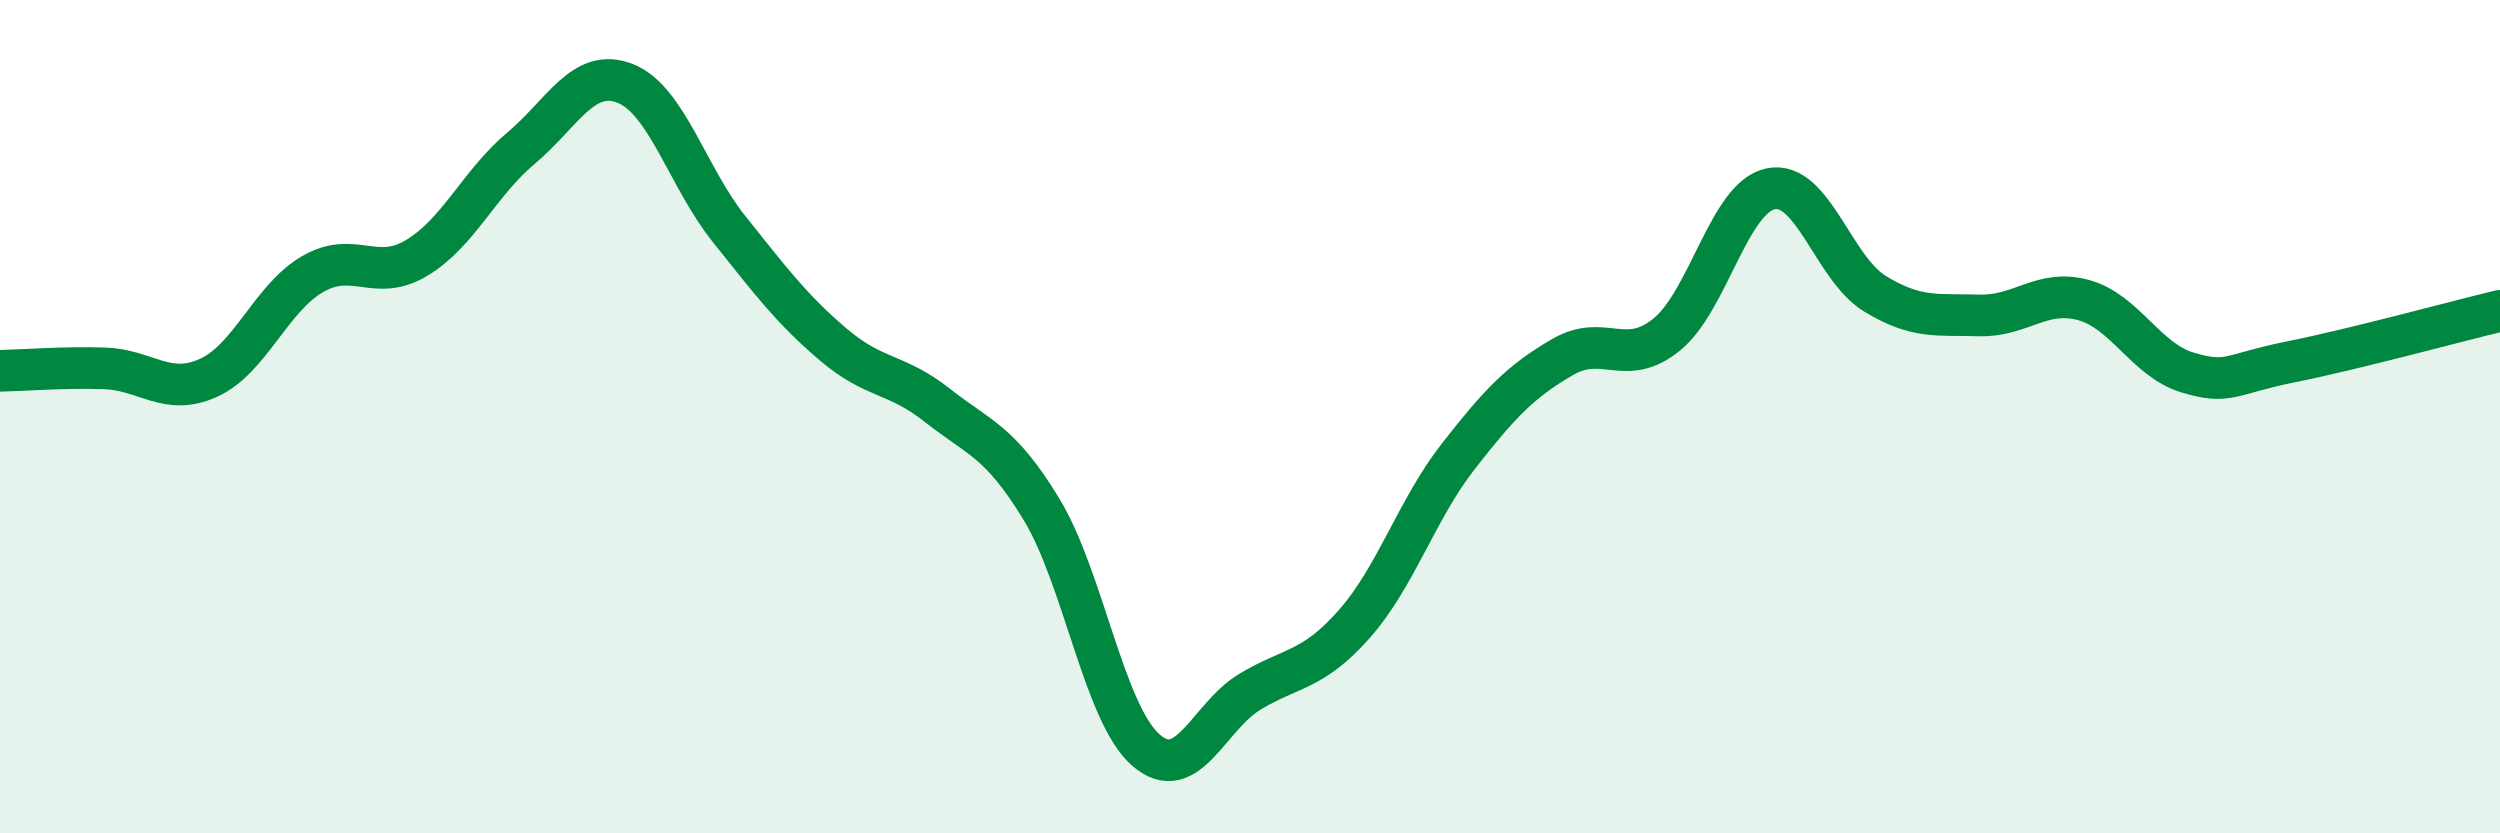
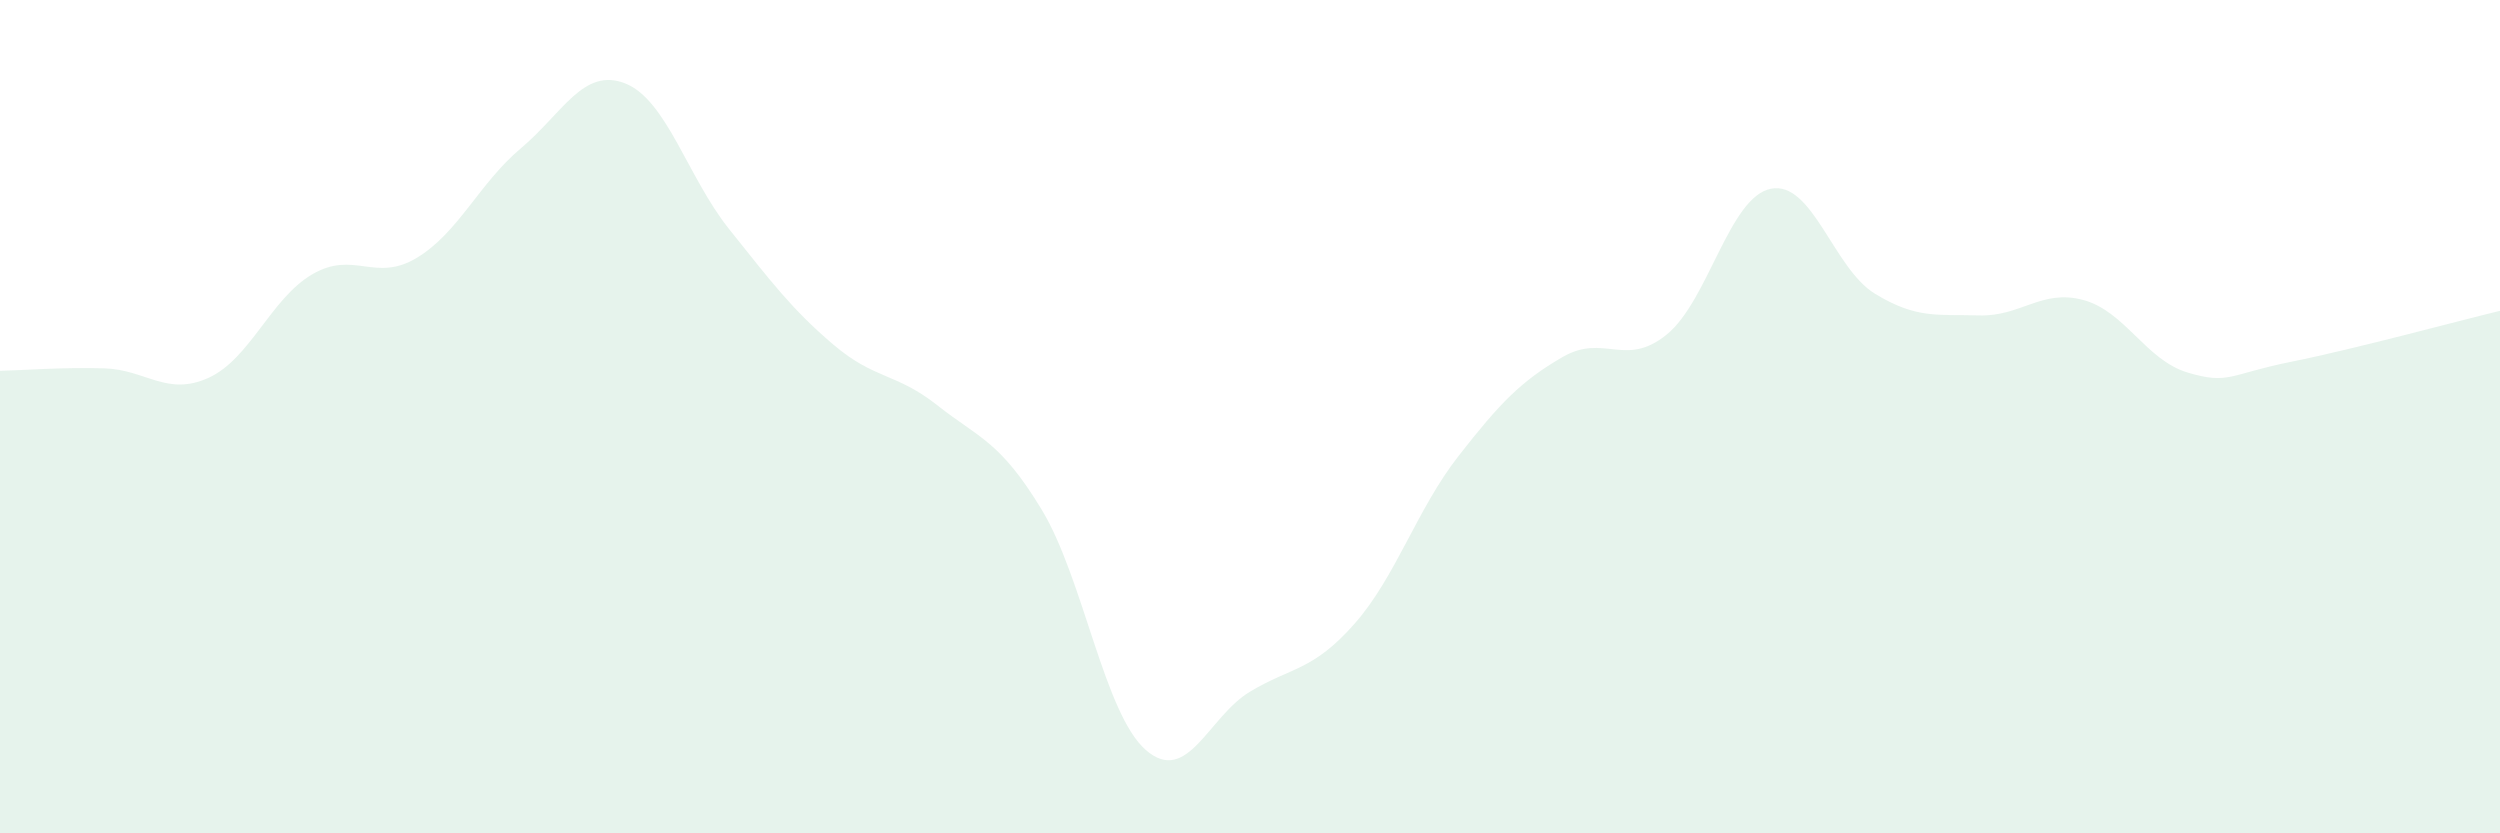
<svg xmlns="http://www.w3.org/2000/svg" width="60" height="20" viewBox="0 0 60 20">
  <path d="M 0,8.9 C 0.5,8.89 1.5,8.81 2.5,8.84 C 3.5,8.87 4,9.52 5,9.07 C 6,8.62 6.5,7.16 7.5,6.58 C 8.5,6 9,6.79 10,6.19 C 11,5.59 11.5,4.4 12.5,3.56 C 13.5,2.72 14,1.61 15,2 C 16,2.39 16.5,4.25 17.5,5.5 C 18.5,6.75 19,7.42 20,8.27 C 21,9.12 21.5,8.94 22.5,9.73 C 23.5,10.52 24,10.58 25,12.23 C 26,13.88 26.5,17.13 27.5,18 C 28.5,18.87 29,17.2 30,16.6 C 31,16 31.5,16.11 32.5,14.98 C 33.5,13.85 34,12.23 35,10.95 C 36,9.67 36.5,9.15 37.5,8.57 C 38.5,7.99 39,8.84 40,8.03 C 41,7.22 41.5,4.73 42.5,4.53 C 43.5,4.33 44,6.44 45,7.05 C 46,7.66 46.5,7.54 47.5,7.57 C 48.5,7.6 49,6.93 50,7.2 C 51,7.47 51.5,8.64 52.5,8.94 C 53.5,9.24 53.5,8.98 55,8.68 C 56.5,8.38 59,7.7 60,7.46L60 20L0 20Z" fill="#008740" opacity="0.1" stroke-linecap="round" stroke-linejoin="round" />
-   <path d="M 0,8.9 C 0.5,8.89 1.5,8.81 2.5,8.84 C 3.5,8.87 4,9.52 5,9.07 C 6,8.62 6.5,7.16 7.5,6.58 C 8.5,6 9,6.79 10,6.19 C 11,5.59 11.5,4.4 12.5,3.56 C 13.5,2.72 14,1.61 15,2 C 16,2.39 16.5,4.25 17.5,5.5 C 18.5,6.75 19,7.42 20,8.27 C 21,9.12 21.5,8.94 22.5,9.73 C 23.5,10.52 24,10.58 25,12.23 C 26,13.88 26.5,17.13 27.5,18 C 28.5,18.87 29,17.2 30,16.6 C 31,16 31.5,16.11 32.5,14.98 C 33.5,13.85 34,12.23 35,10.95 C 36,9.67 36.5,9.15 37.5,8.57 C 38.5,7.99 39,8.84 40,8.03 C 41,7.22 41.5,4.73 42.5,4.53 C 43.5,4.33 44,6.44 45,7.05 C 46,7.66 46.5,7.54 47.5,7.57 C 48.5,7.6 49,6.93 50,7.2 C 51,7.47 51.5,8.64 52.5,8.94 C 53.5,9.24 53.5,8.98 55,8.68 C 56.5,8.38 59,7.7 60,7.46" stroke="#008740" stroke-width="1" fill="none" stroke-linecap="round" stroke-linejoin="round" />
</svg>